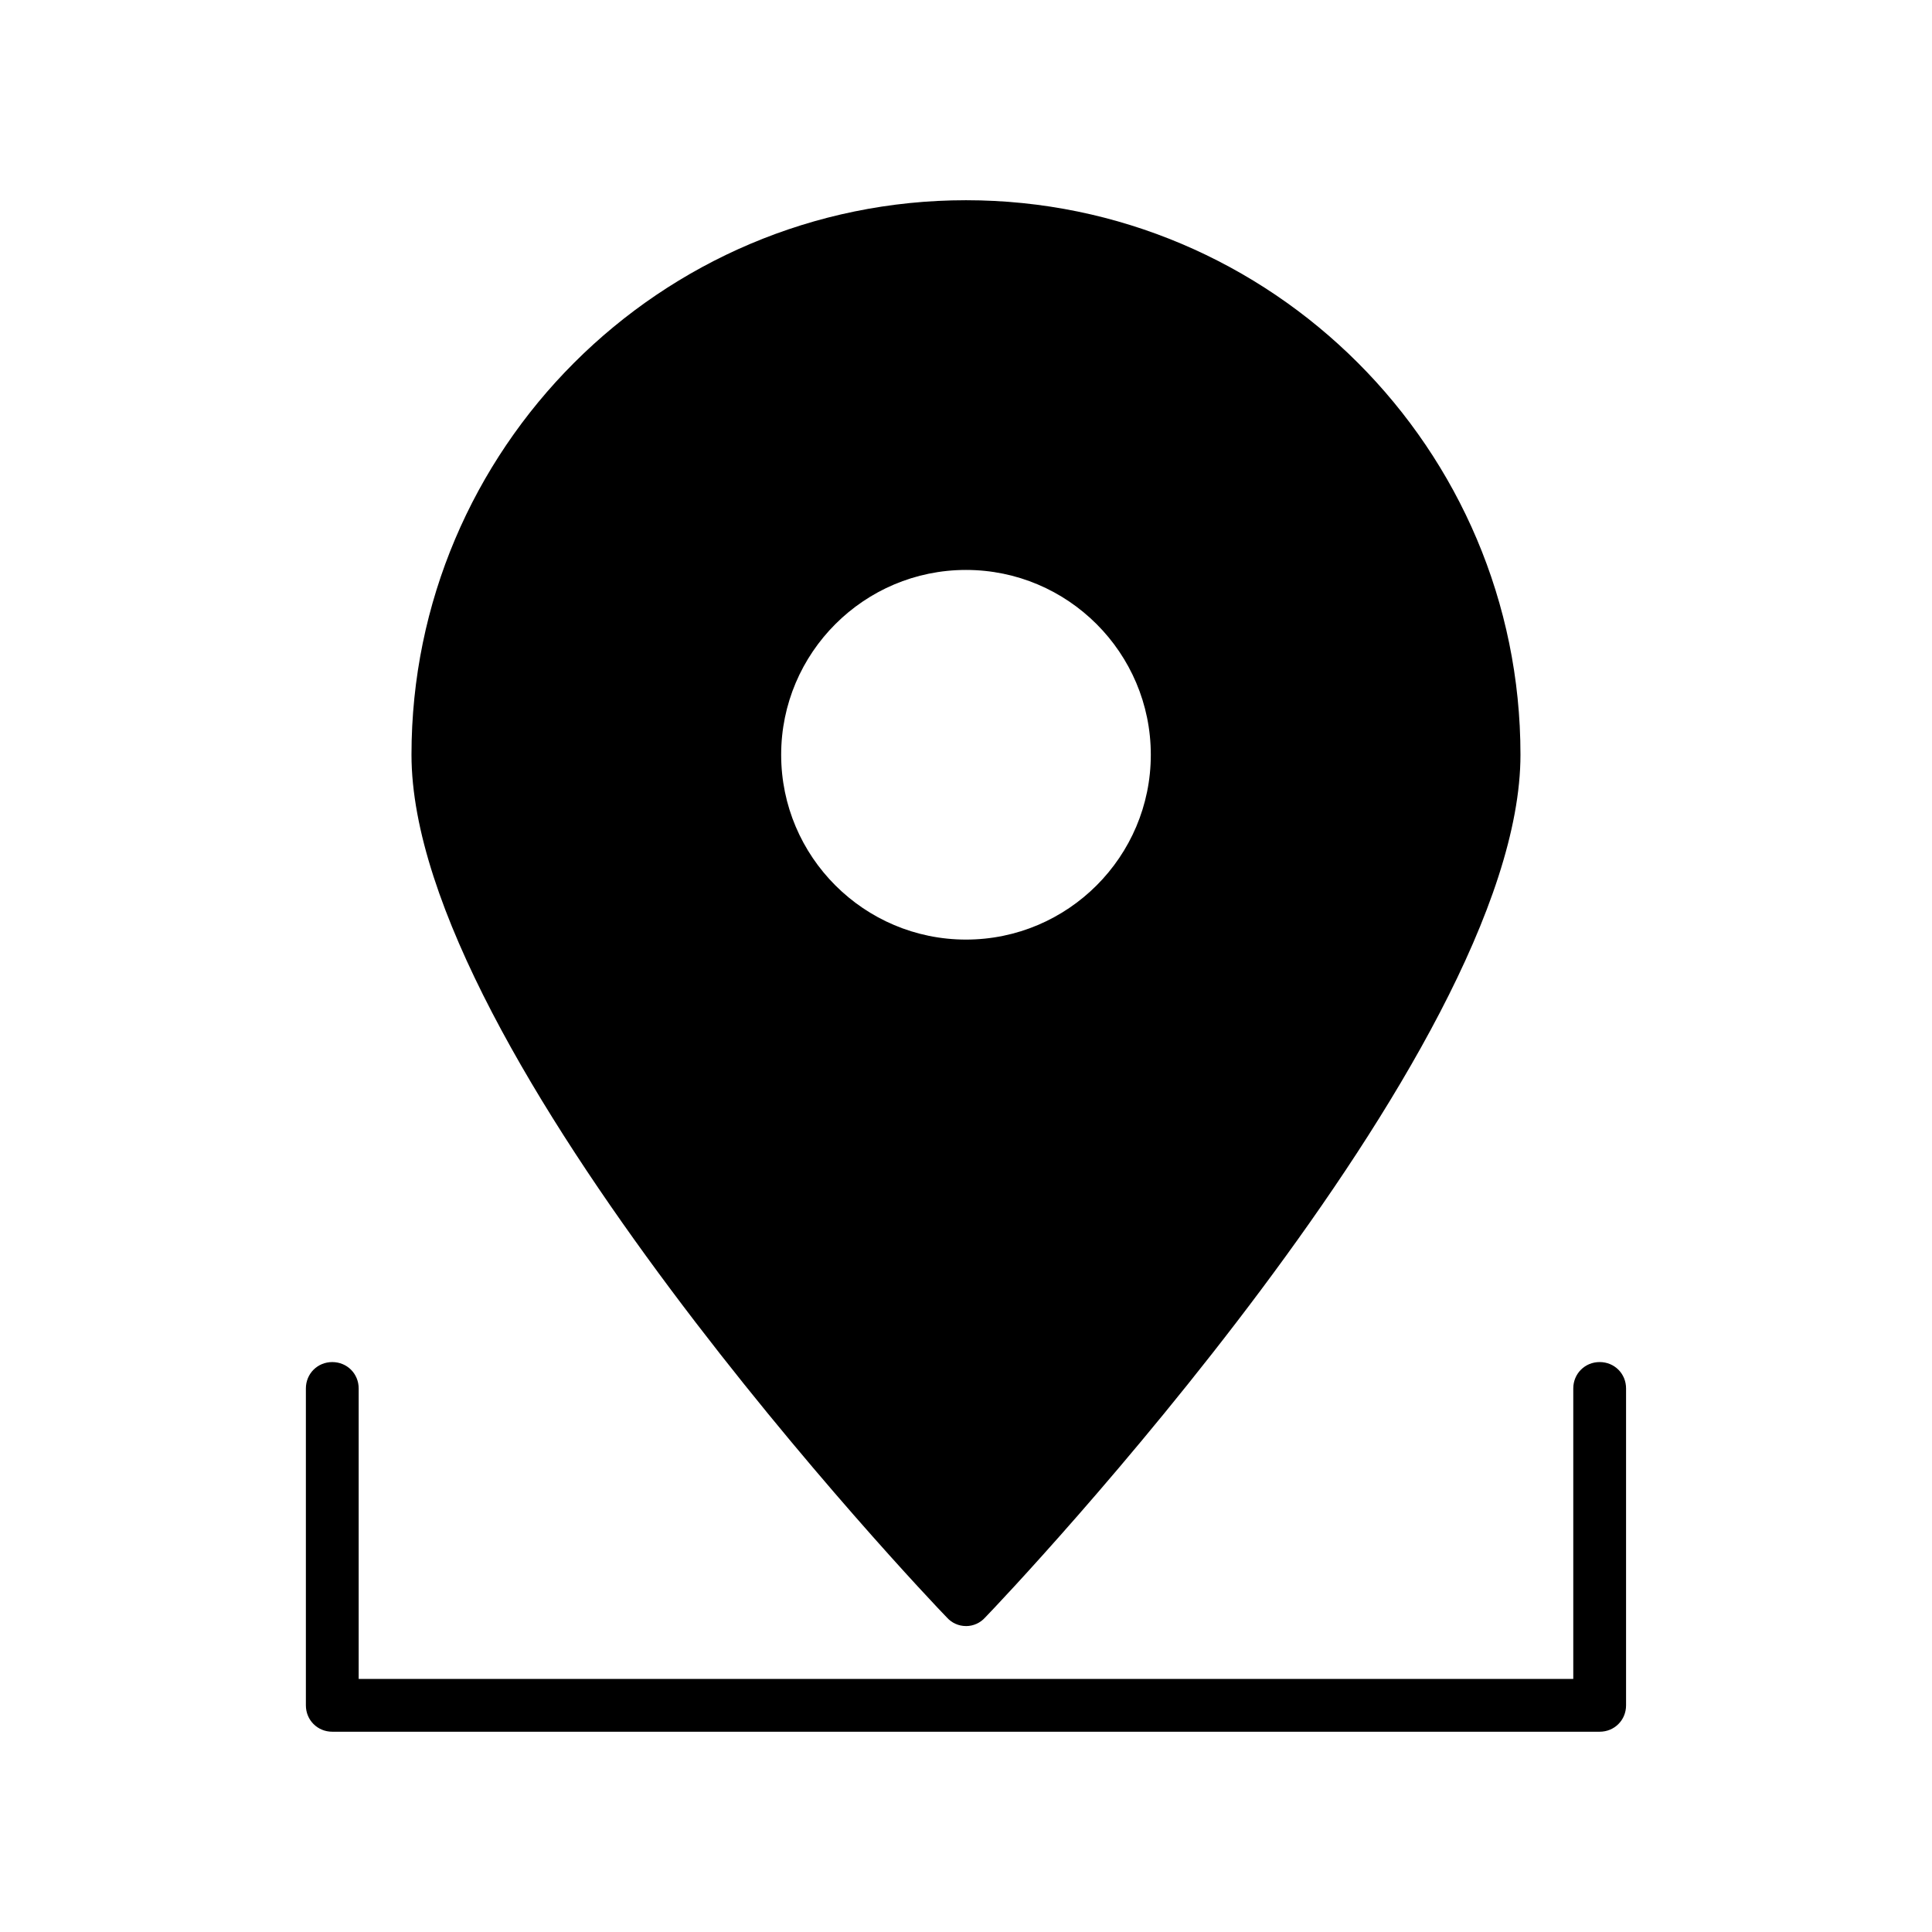
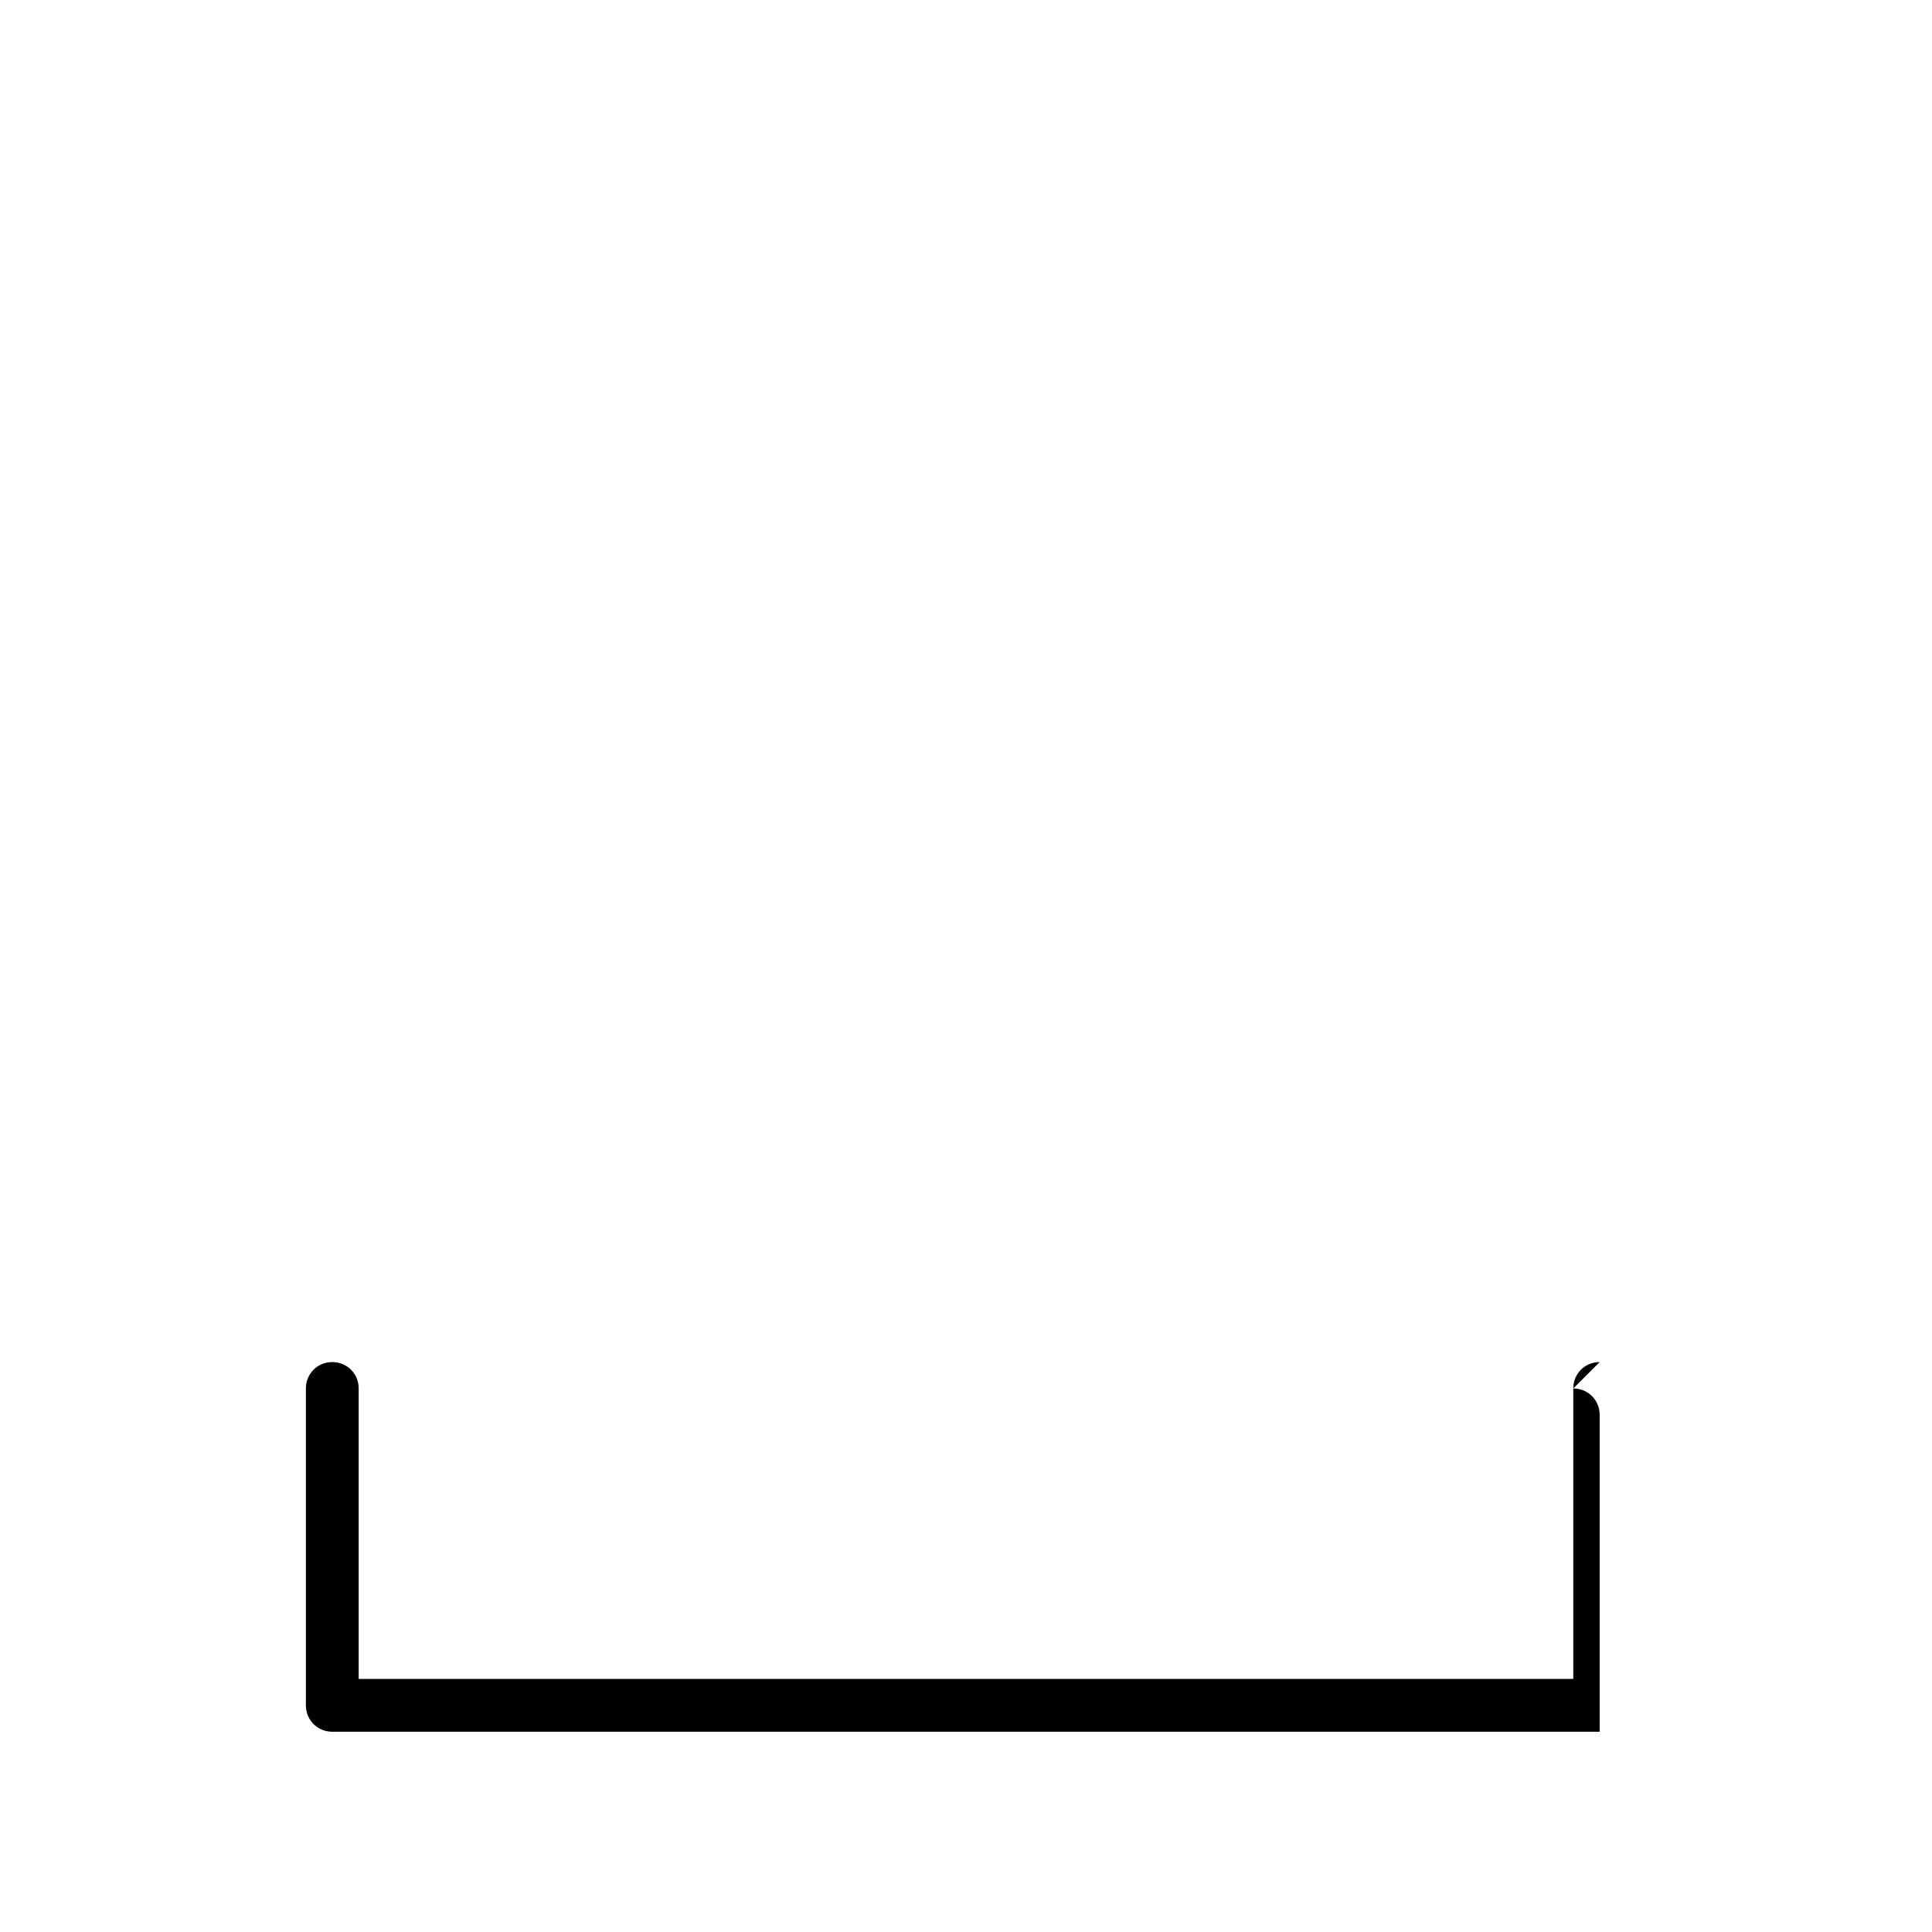
<svg xmlns="http://www.w3.org/2000/svg" fill="#000000" width="800px" height="800px" version="1.1" viewBox="144 144 512 512">
  <g>
-     <path d="m400 574.93c1.961 0 3.777-0.84 5.039-2.238 5.875-6.019 141.9-149.46 141.9-228.68 0-81.031-65.914-146.95-146.95-146.95-81.027 0-146.94 65.918-146.94 146.95 0 79.211 136.03 222.66 141.91 228.67 1.258 1.402 3.078 2.242 5.039 2.242zm-48.984-230.91c0-27.012 21.973-48.98 48.98-48.98 27.012 0 48.98 21.973 48.98 48.98 0 27.012-21.973 48.98-48.98 48.98-27.008 0-48.98-21.969-48.98-48.98z" />
-     <path d="m567.93 504.96c-3.918 0-6.996 3.078-6.996 6.996v76.973h-321.88v-76.969c0-3.918-3.078-6.996-6.996-6.996-3.918-0.004-6.996 3.078-6.996 6.996v83.969c0 3.918 3.078 6.996 6.996 6.996h335.87c3.918 0 6.996-3.078 6.996-6.996v-83.969c0.004-3.918-3.074-7-6.996-7z" />
+     <path d="m567.93 504.96c-3.918 0-6.996 3.078-6.996 6.996v76.973h-321.88v-76.969c0-3.918-3.078-6.996-6.996-6.996-3.918-0.004-6.996 3.078-6.996 6.996v83.969c0 3.918 3.078 6.996 6.996 6.996h335.87v-83.969c0.004-3.918-3.074-7-6.996-7z" />
  </g>
</svg>